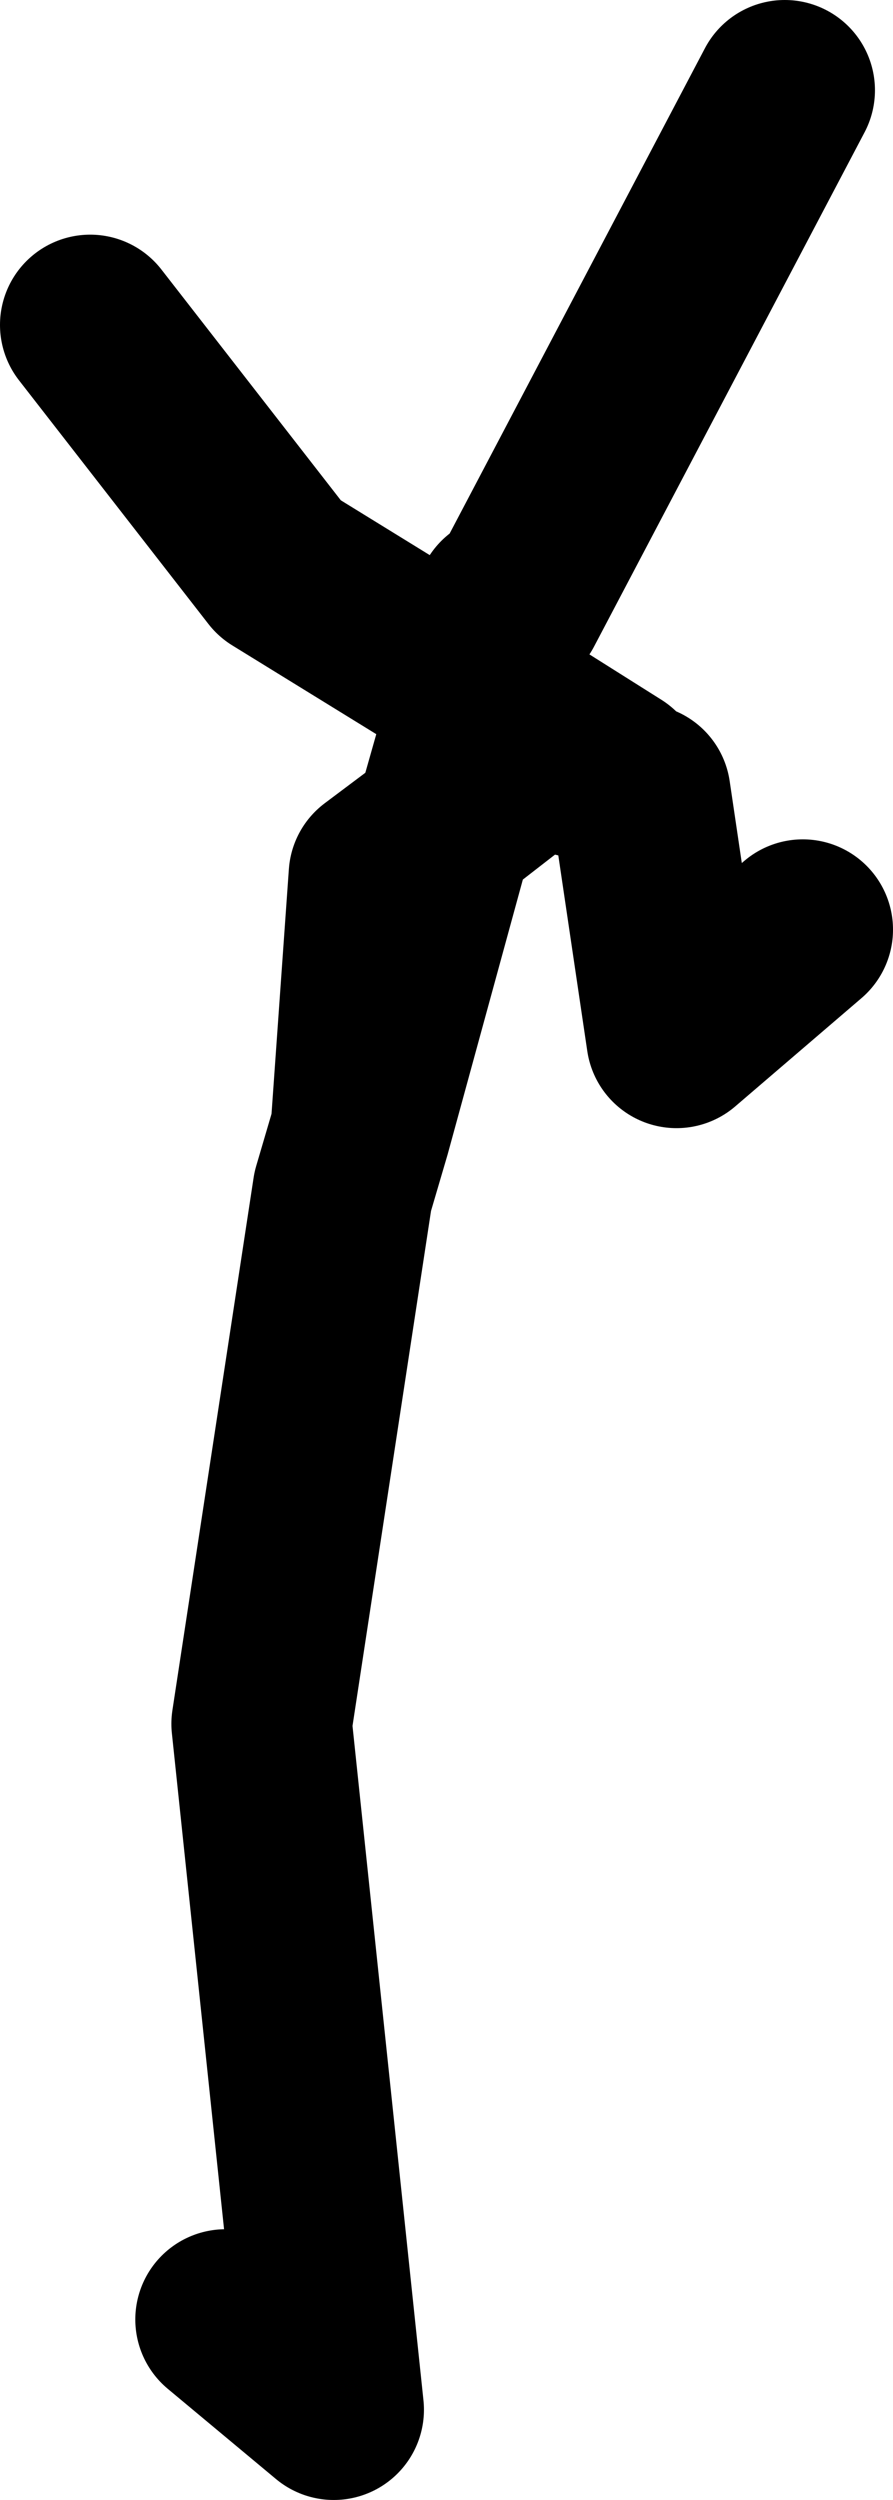
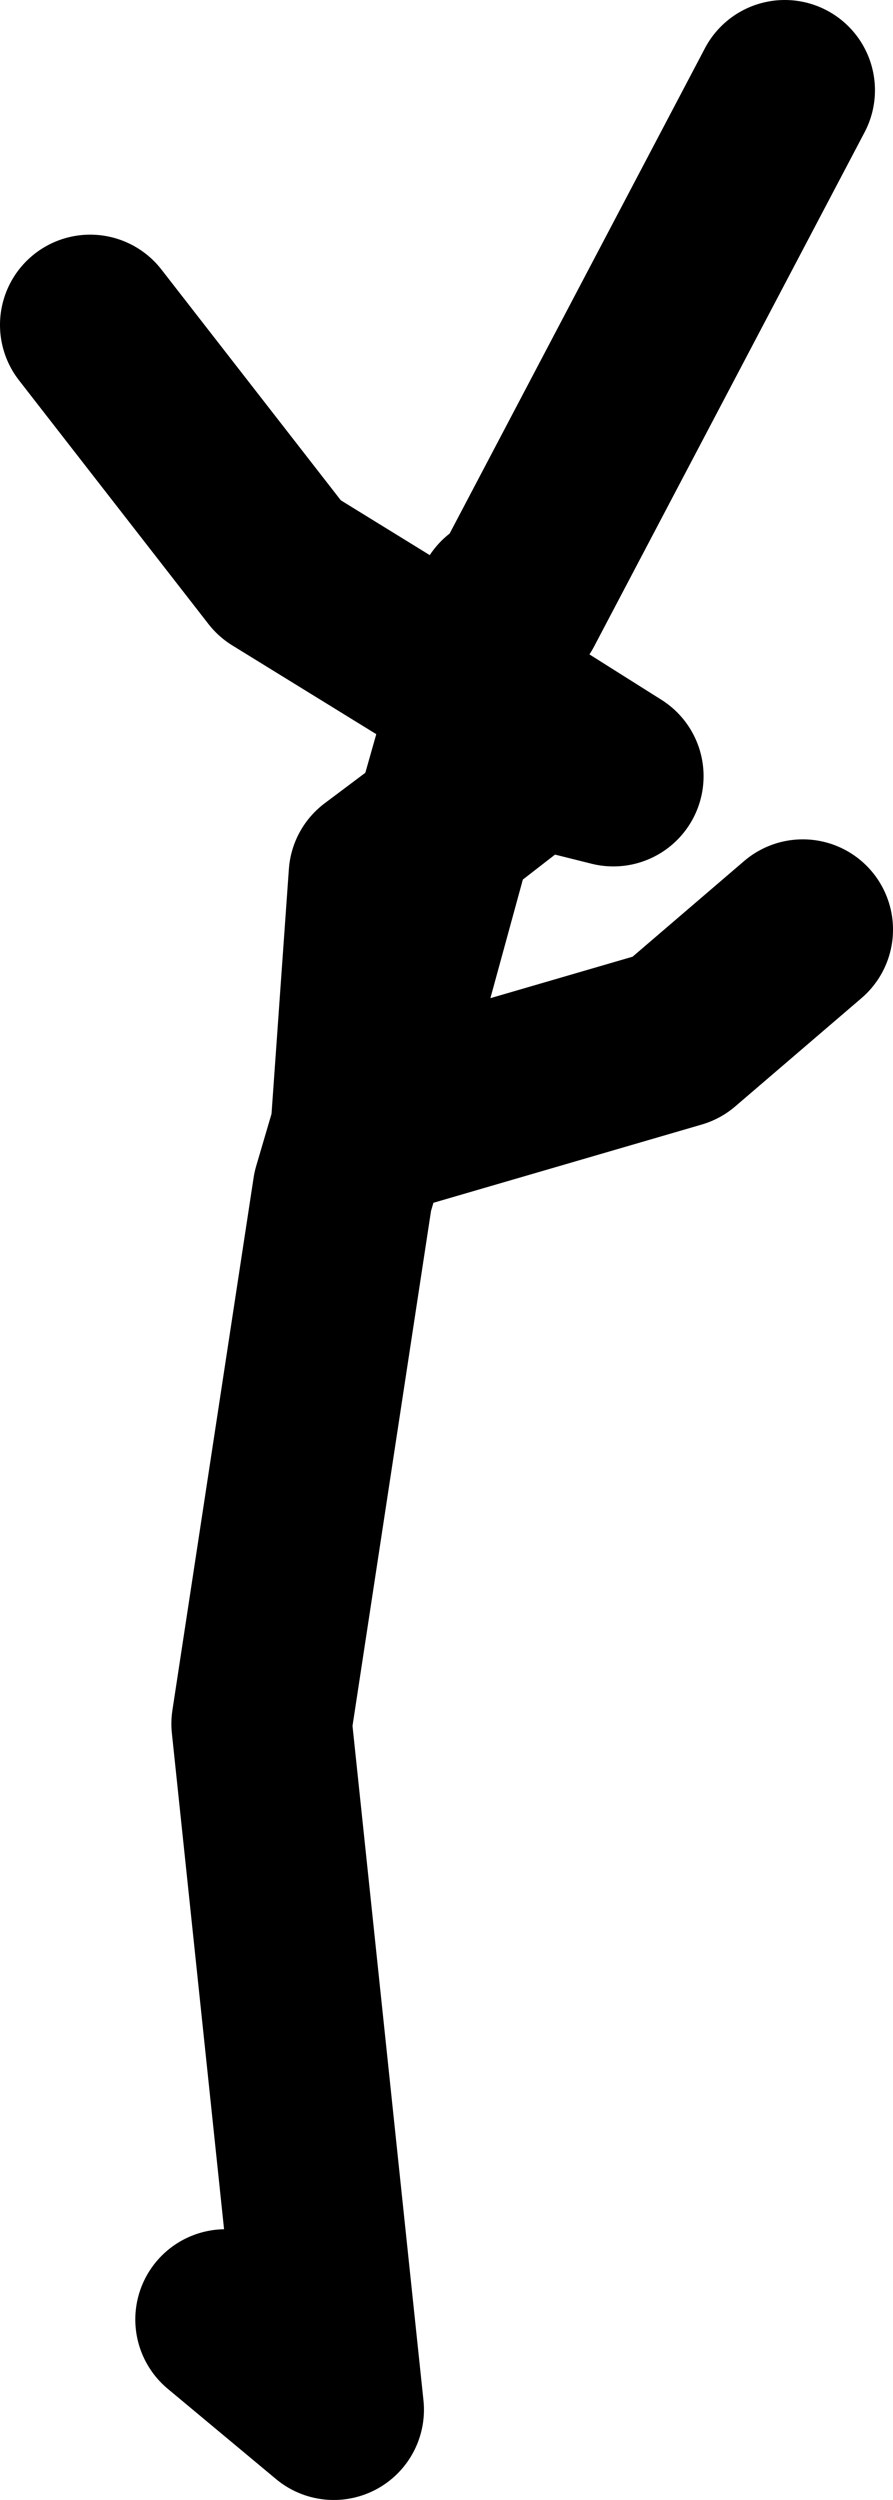
<svg xmlns="http://www.w3.org/2000/svg" height="69.25px" width="24.75px">
  <g transform="matrix(1.0, 0.0, 0.0, 1.0, 27.0, 57.75)">
-     <path d="M-24.5 -48.75 L-19.25 -42.0 -13.65 -38.55 -13.0 -41.0 M-20.75 6.5 L-17.75 9.0 -19.75 -10.0 -17.5 -24.75 -17.0 -26.45 -16.5 -33.5 -14.7 -34.85 -13.65 -38.55 -10.0 -36.25 -12.0 -36.75 M-12.25 -36.75 L-14.7 -34.85 -17.0 -26.45 M-9.25 -35.75 L-8.25 -29.0 -4.75 -32.0 M-12.75 -41.0 L-5.25 -55.25" fill="none" stroke="#000000" stroke-linecap="round" stroke-linejoin="round" stroke-width="5.0" />
+     <path d="M-24.5 -48.75 L-19.25 -42.0 -13.65 -38.55 -13.0 -41.0 M-20.75 6.5 L-17.75 9.0 -19.75 -10.0 -17.5 -24.75 -17.0 -26.45 -16.5 -33.5 -14.7 -34.85 -13.65 -38.55 -10.0 -36.25 -12.0 -36.75 M-12.25 -36.75 L-14.7 -34.85 -17.0 -26.45 L-8.25 -29.0 -4.75 -32.0 M-12.75 -41.0 L-5.25 -55.25" fill="none" stroke="#000000" stroke-linecap="round" stroke-linejoin="round" stroke-width="5.0" />
  </g>
</svg>